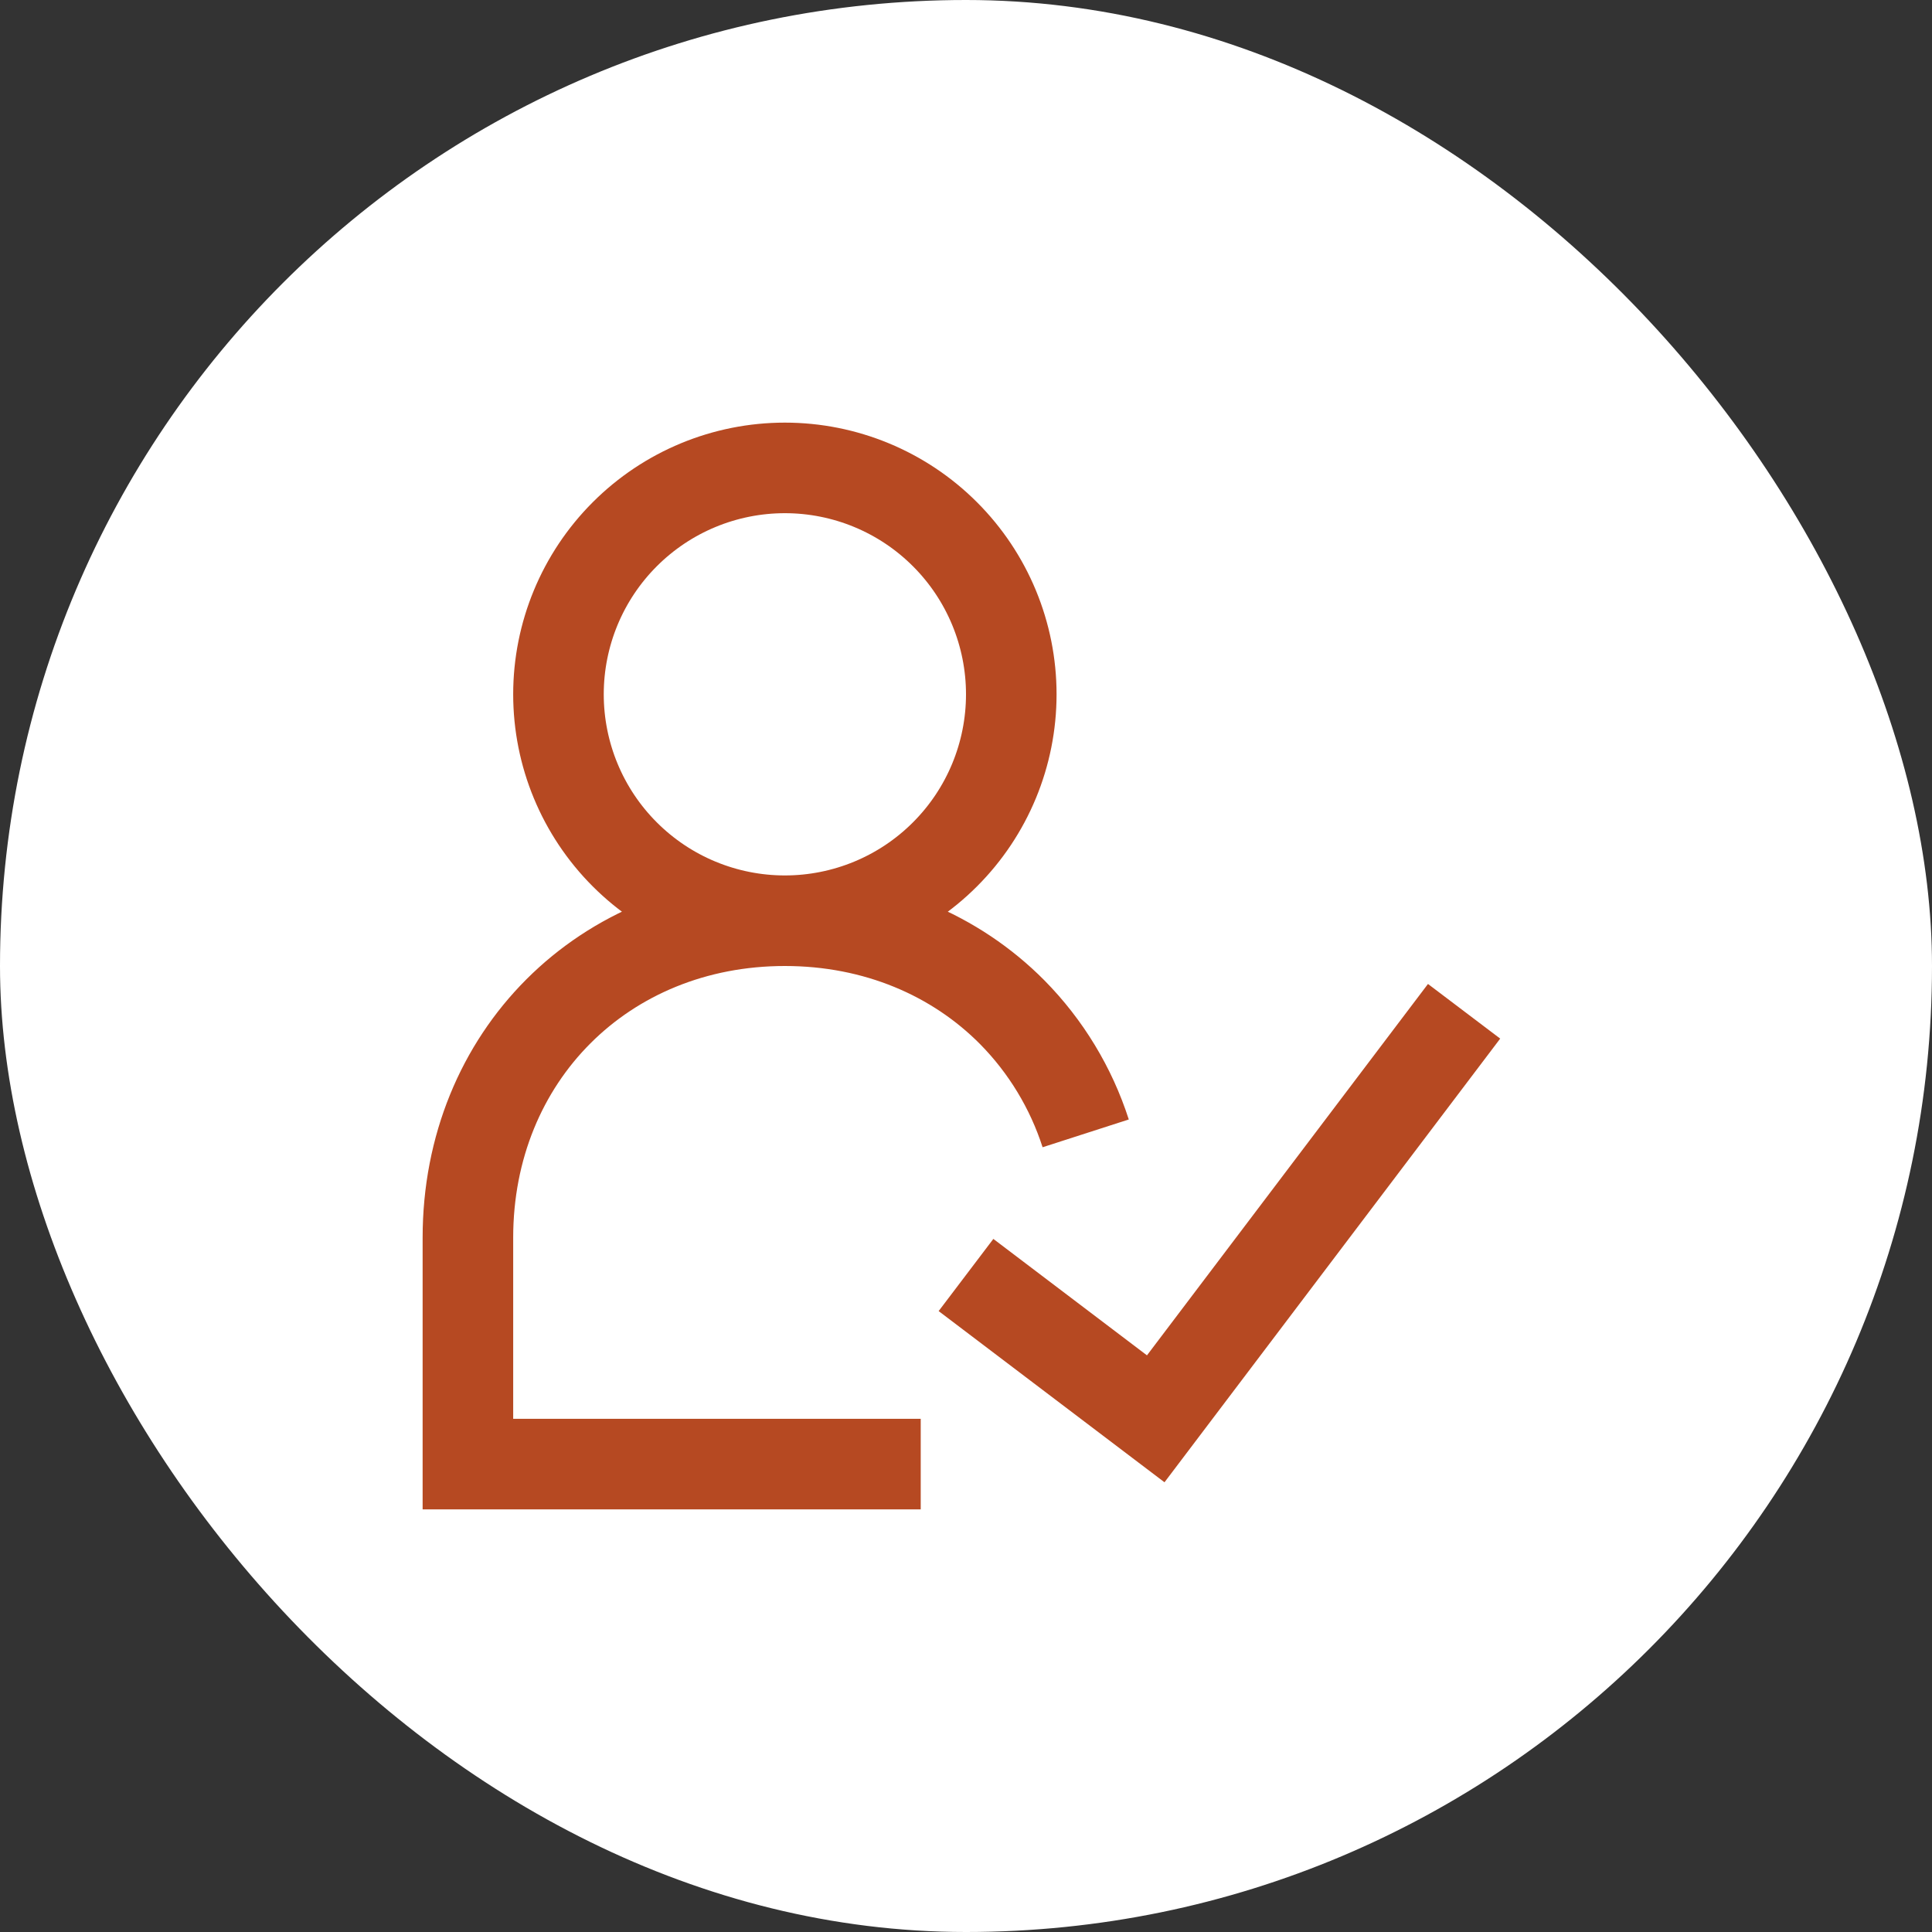
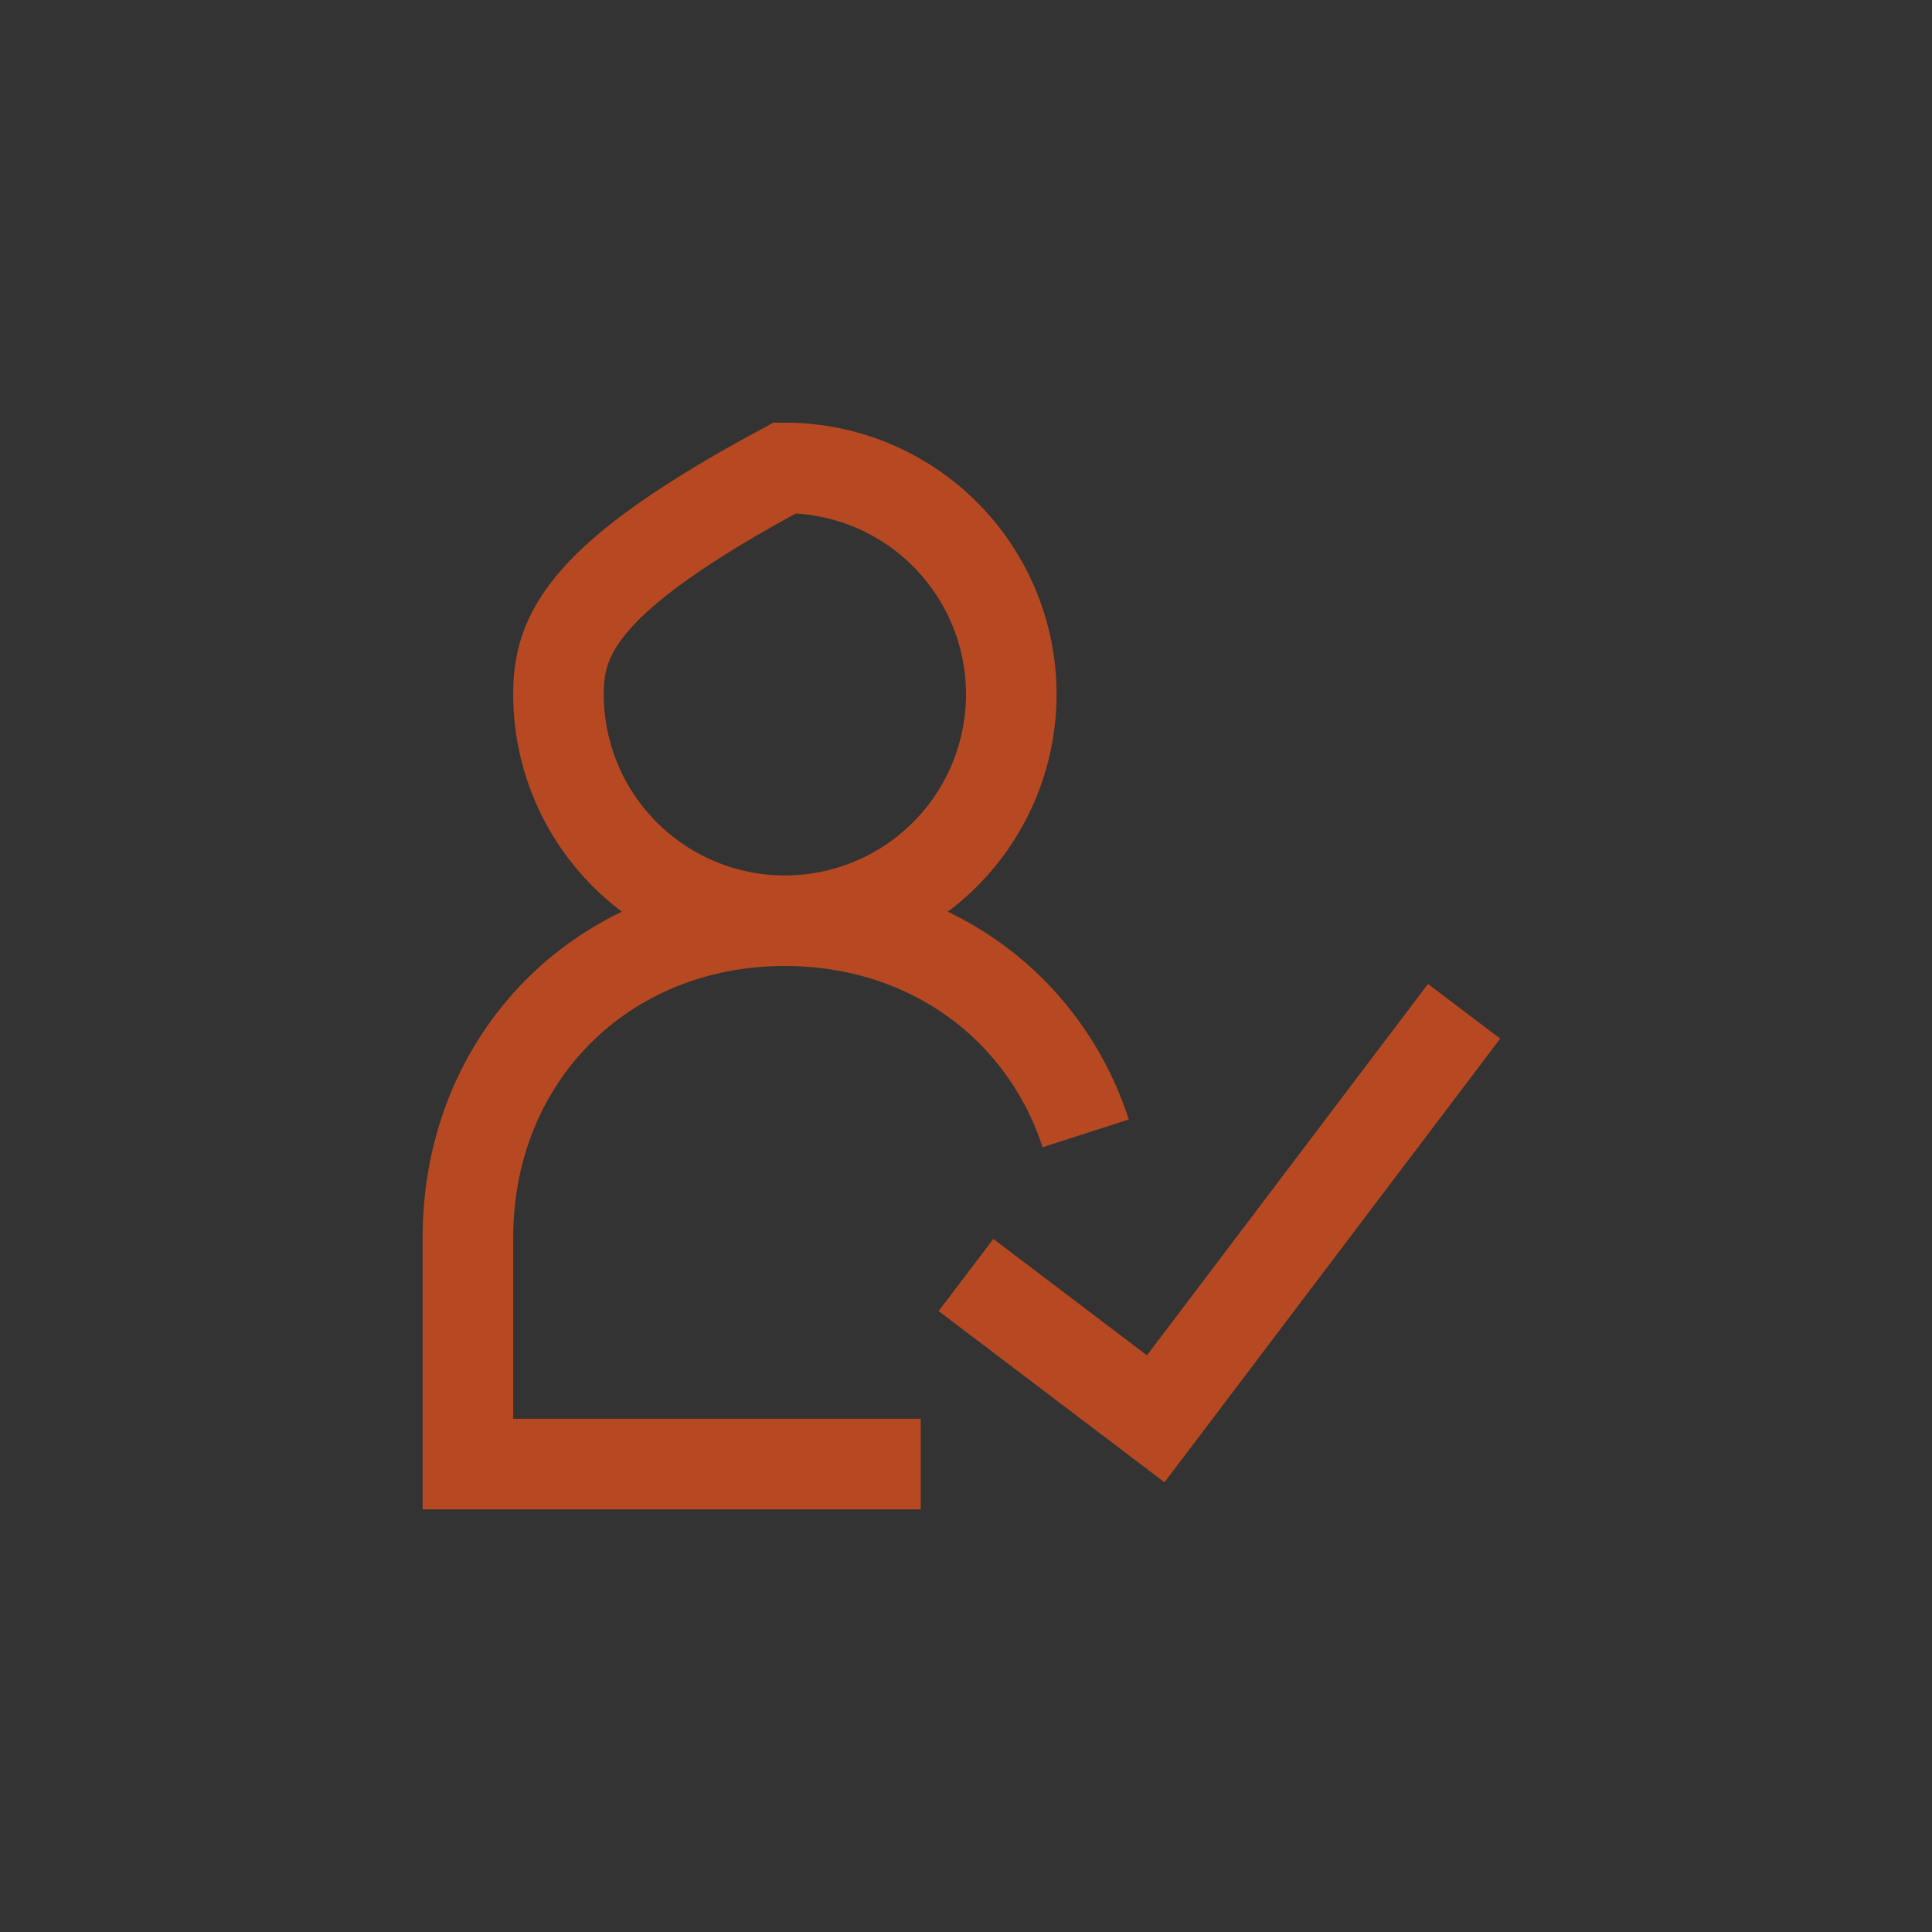
<svg xmlns="http://www.w3.org/2000/svg" width="64" height="64" viewBox="0 0 64 64" fill="none">
  <rect x="0" y="0" width="64" height="64" fill="#333333" stroke="none" />
-   <rect width="64" height="64" rx="32" fill="white" />
  <g clip-path="url(#clip0_93_134)">
-     <path d="M26 30.5C27.989 30.5 29.897 29.71 31.303 28.303C32.71 26.897 33.5 24.989 33.5 23C33.5 21.011 32.71 19.103 31.303 17.697C29.897 16.29 27.989 15.5 26 15.5C24.011 15.5 22.103 16.29 20.697 17.697C19.29 19.103 18.5 21.011 18.5 23C18.5 24.989 19.29 26.897 20.697 28.303C22.103 29.71 24.011 30.5 26 30.5ZM26 30.5C29.02 30.5 31.658 31.64 33.535 33.535C34.647 34.663 35.479 36.036 35.965 37.544M26 30.5C20 30.5 15.5 35 15.5 41V48.5H30.5M32 42.236L38.285 47L48.5 33.5" stroke="#B64922" stroke-width="3" />
+     <path d="M26 30.5C27.989 30.5 29.897 29.71 31.303 28.303C32.71 26.897 33.5 24.989 33.5 23C33.5 21.011 32.71 19.103 31.303 17.697C29.897 16.29 27.989 15.5 26 15.5C19.29 19.103 18.5 21.011 18.5 23C18.5 24.989 19.29 26.897 20.697 28.303C22.103 29.71 24.011 30.5 26 30.5ZM26 30.5C29.02 30.5 31.658 31.64 33.535 33.535C34.647 34.663 35.479 36.036 35.965 37.544M26 30.5C20 30.5 15.5 35 15.5 41V48.5H30.5M32 42.236L38.285 47L48.5 33.5" stroke="#B64922" stroke-width="3" />
  </g>
  <defs>
    <clipPath id="clip0_93_134">
      <rect width="36" height="36" fill="white" transform="translate(14 14)" />
    </clipPath>
  </defs>
</svg>